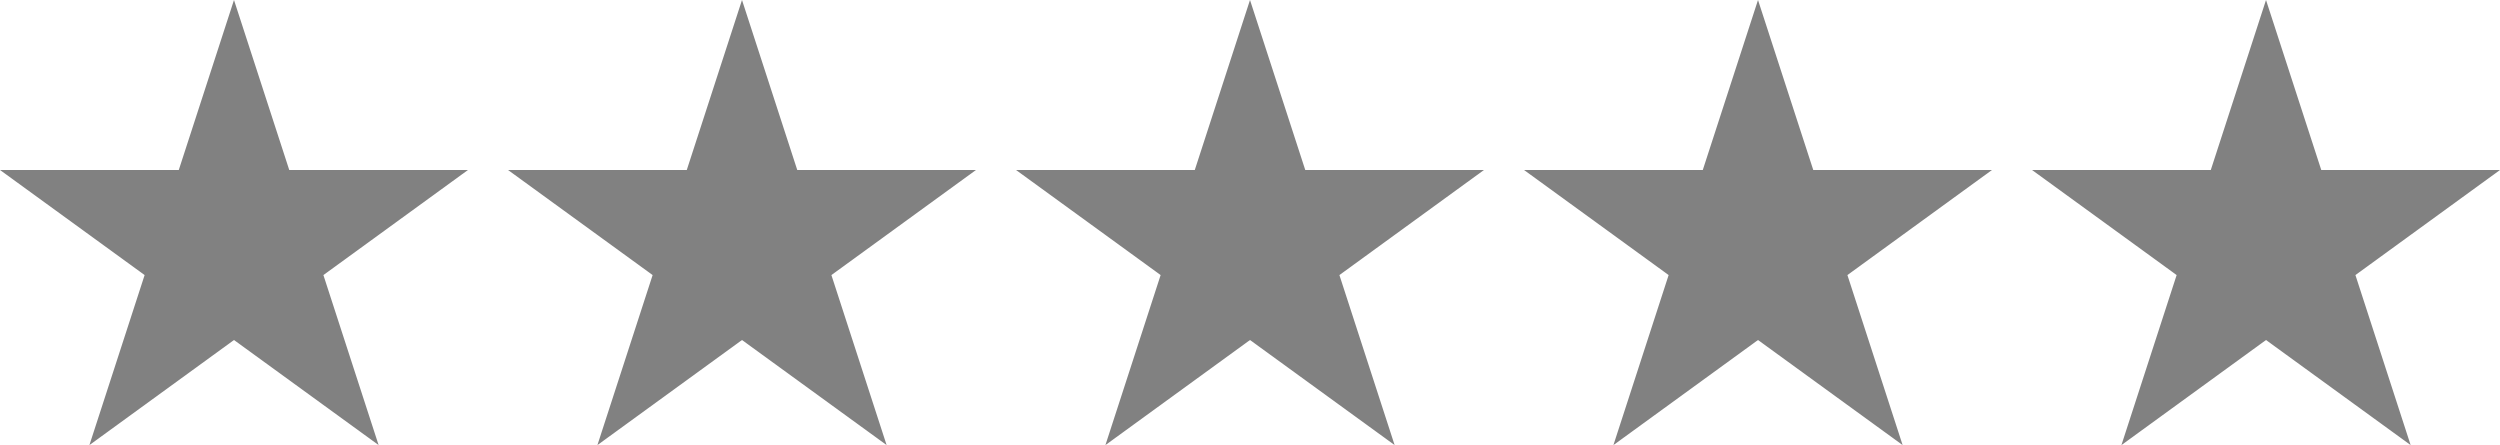
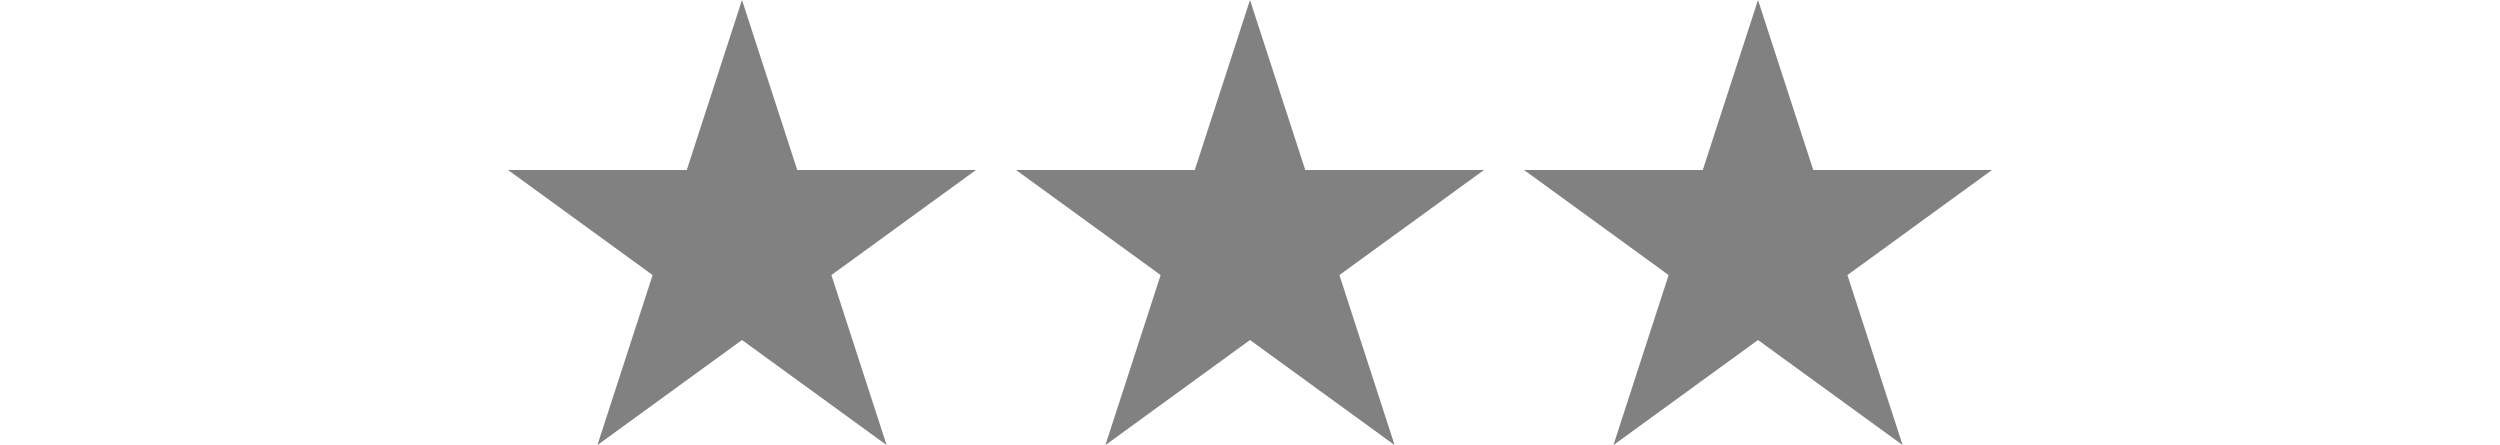
<svg xmlns="http://www.w3.org/2000/svg" width="639.76" height="113.9" viewBox="0 0 639.76 113.9">
  <g id="Group_1" data-name="Group 1" transform="translate(-281 -252)">
-     <path id="weinhaus-stern-icon" d="M92.15,54.6l14.14,43.5h45.74l-37,26.89,14.13,43.51L92.15,141.61l-37,26.89,14.13-43.51L32.27,98.1H78.02Z" transform="translate(248.73 197.4)" fill="#818181" />
    <path id="weinhaus-stern-icon-2" data-name="weinhaus-stern-icon" d="M92.15,54.6l14.14,43.5h45.74l-37,26.89,14.13,43.51L92.15,141.61l-37,26.89,14.13-43.51L32.27,98.1H78.02Z" transform="translate(378.73 197.4)" fill="#818181" />
    <path id="weinhaus-stern-icon-3" data-name="weinhaus-stern-icon" d="M92.15,54.6l14.14,43.5h45.74l-37,26.89,14.13,43.51L92.15,141.61l-37,26.89,14.13-43.51L32.27,98.1H78.02Z" transform="translate(508.73 197.4)" fill="#818181" />
    <path id="weinhaus-stern-icon-4" data-name="weinhaus-stern-icon" d="M92.15,54.6l14.14,43.5h45.74l-37,26.89,14.13,43.51L92.15,141.61l-37,26.89,14.13-43.51L32.27,98.1H78.02Z" transform="translate(638.73 197.4)" fill="#818181" />
-     <path id="weinhaus-stern-icon-5" data-name="weinhaus-stern-icon" d="M92.15,54.6l14.14,43.5h45.74l-37,26.89,14.13,43.51L92.15,141.61l-37,26.89,14.13-43.51L32.27,98.1H78.02Z" transform="translate(768.73 197.4)" fill="#818181" />
  </g>
</svg>